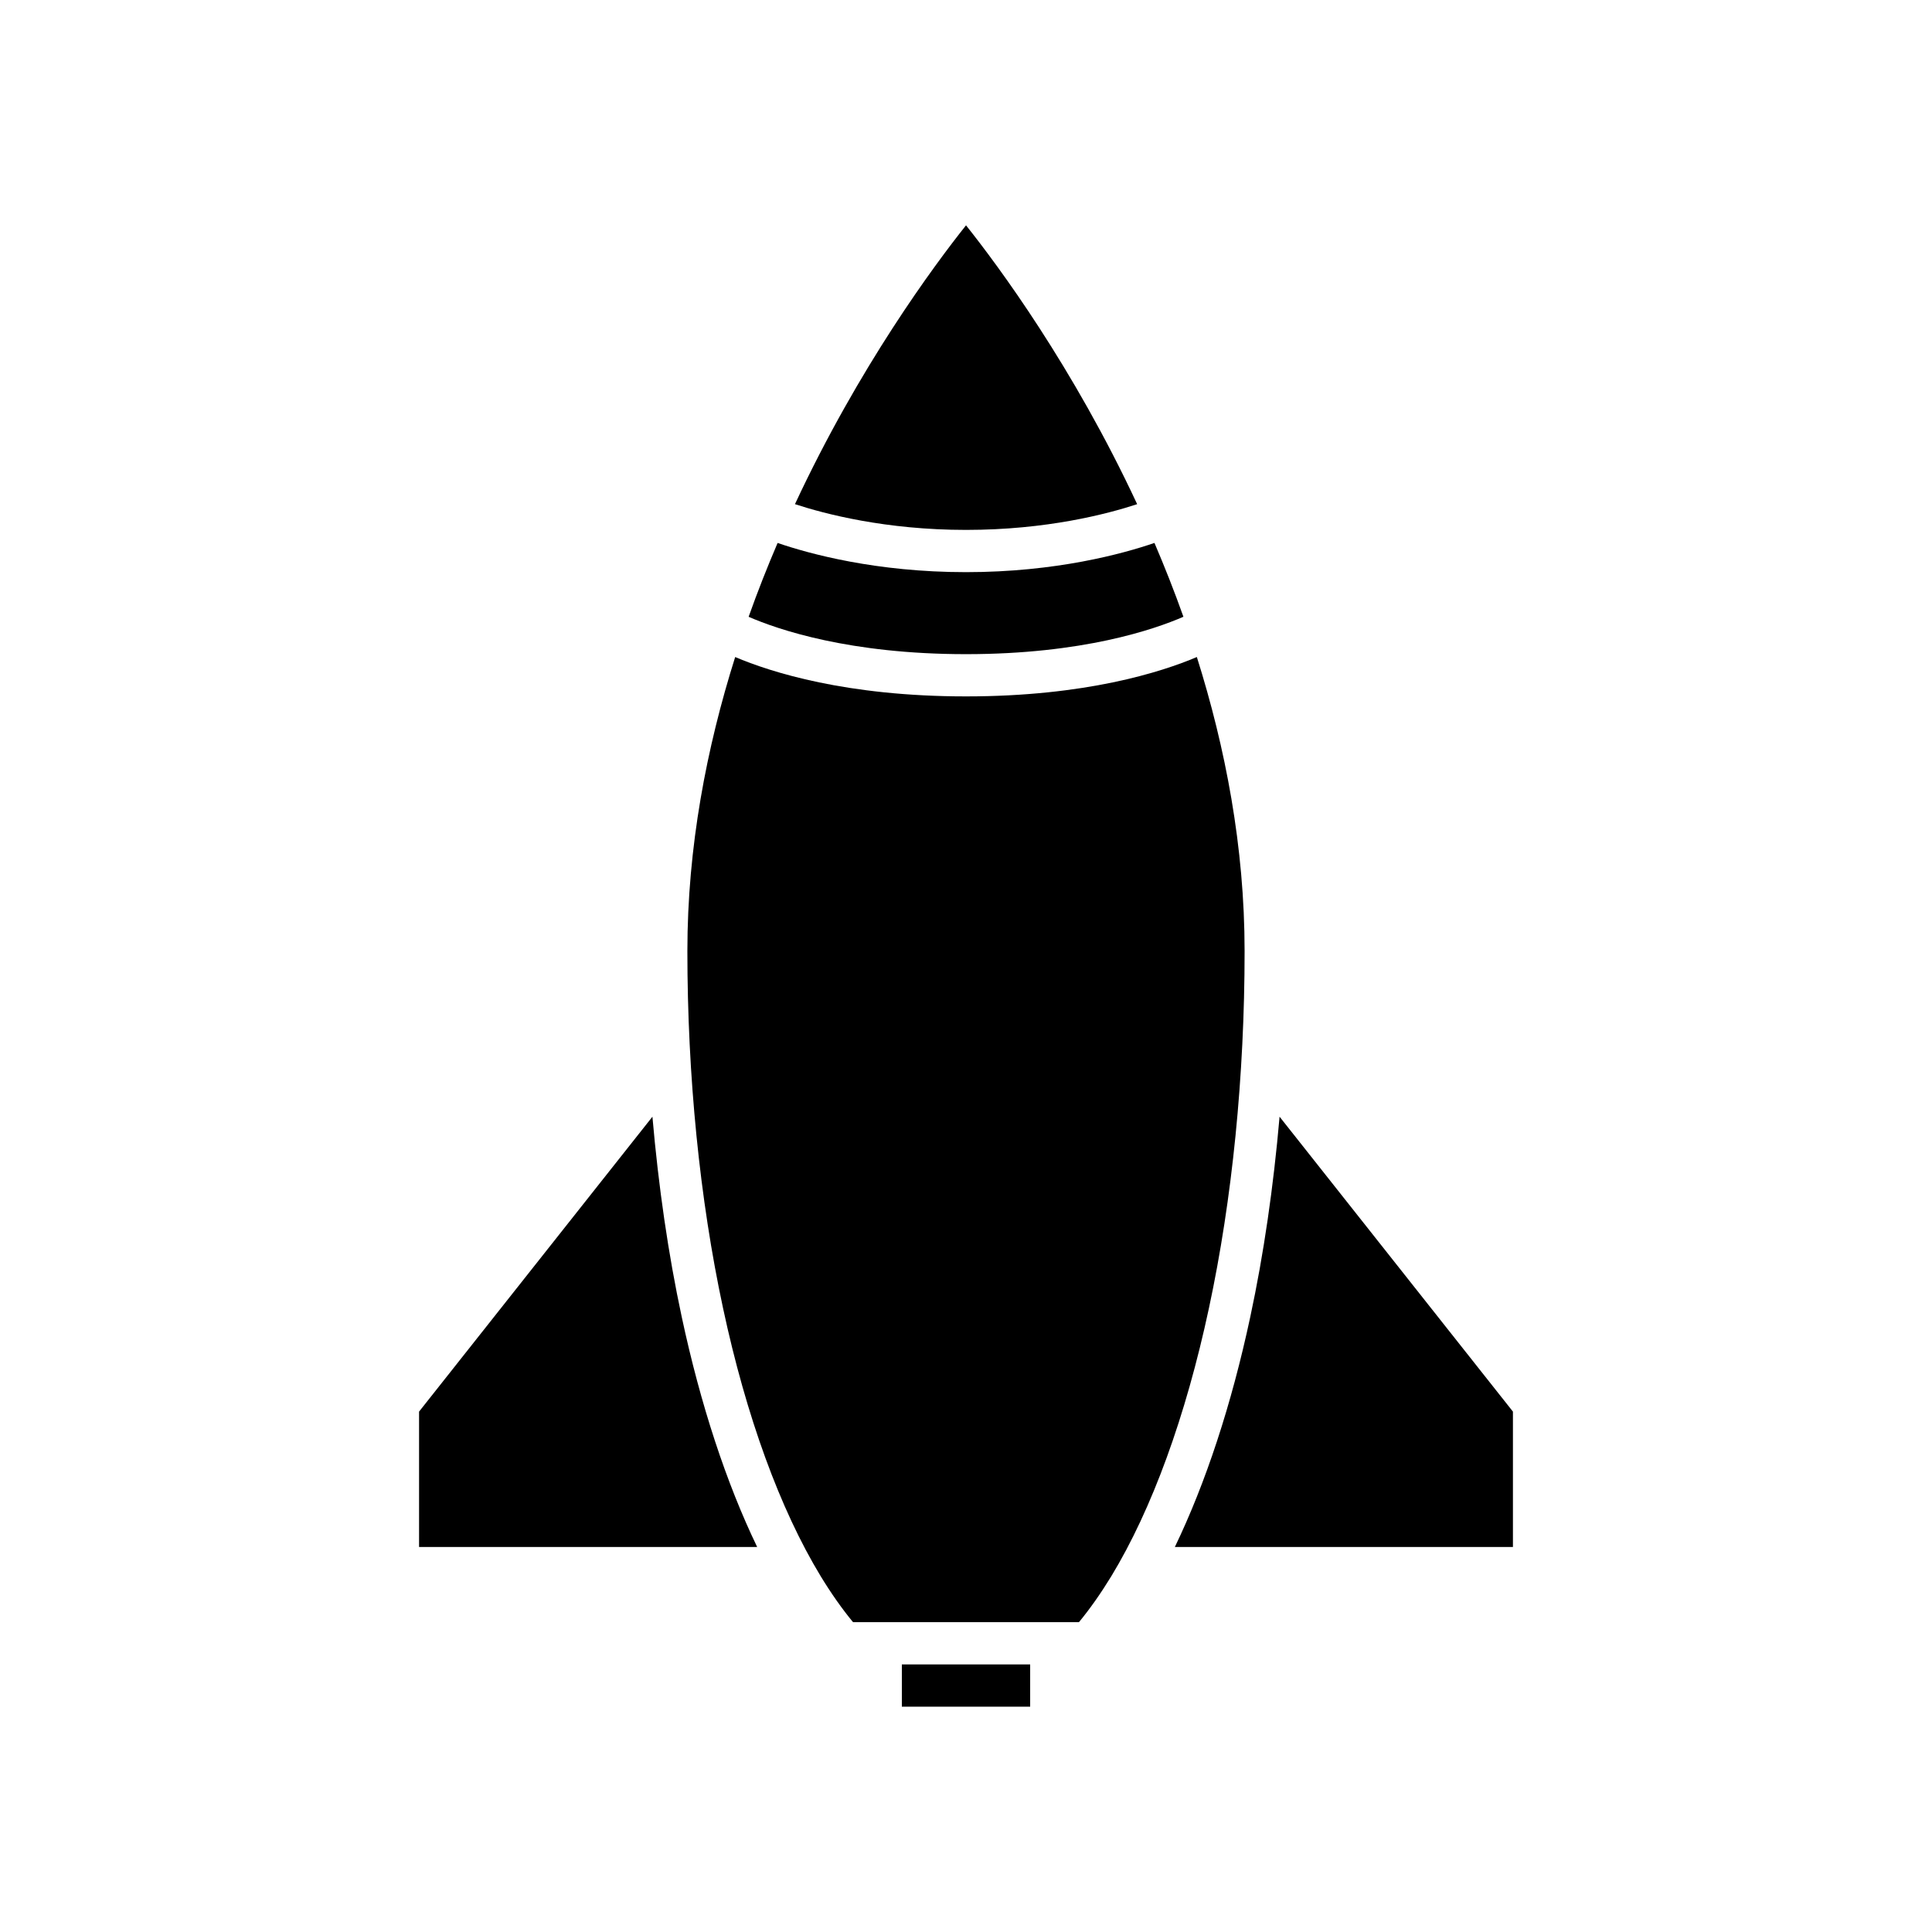
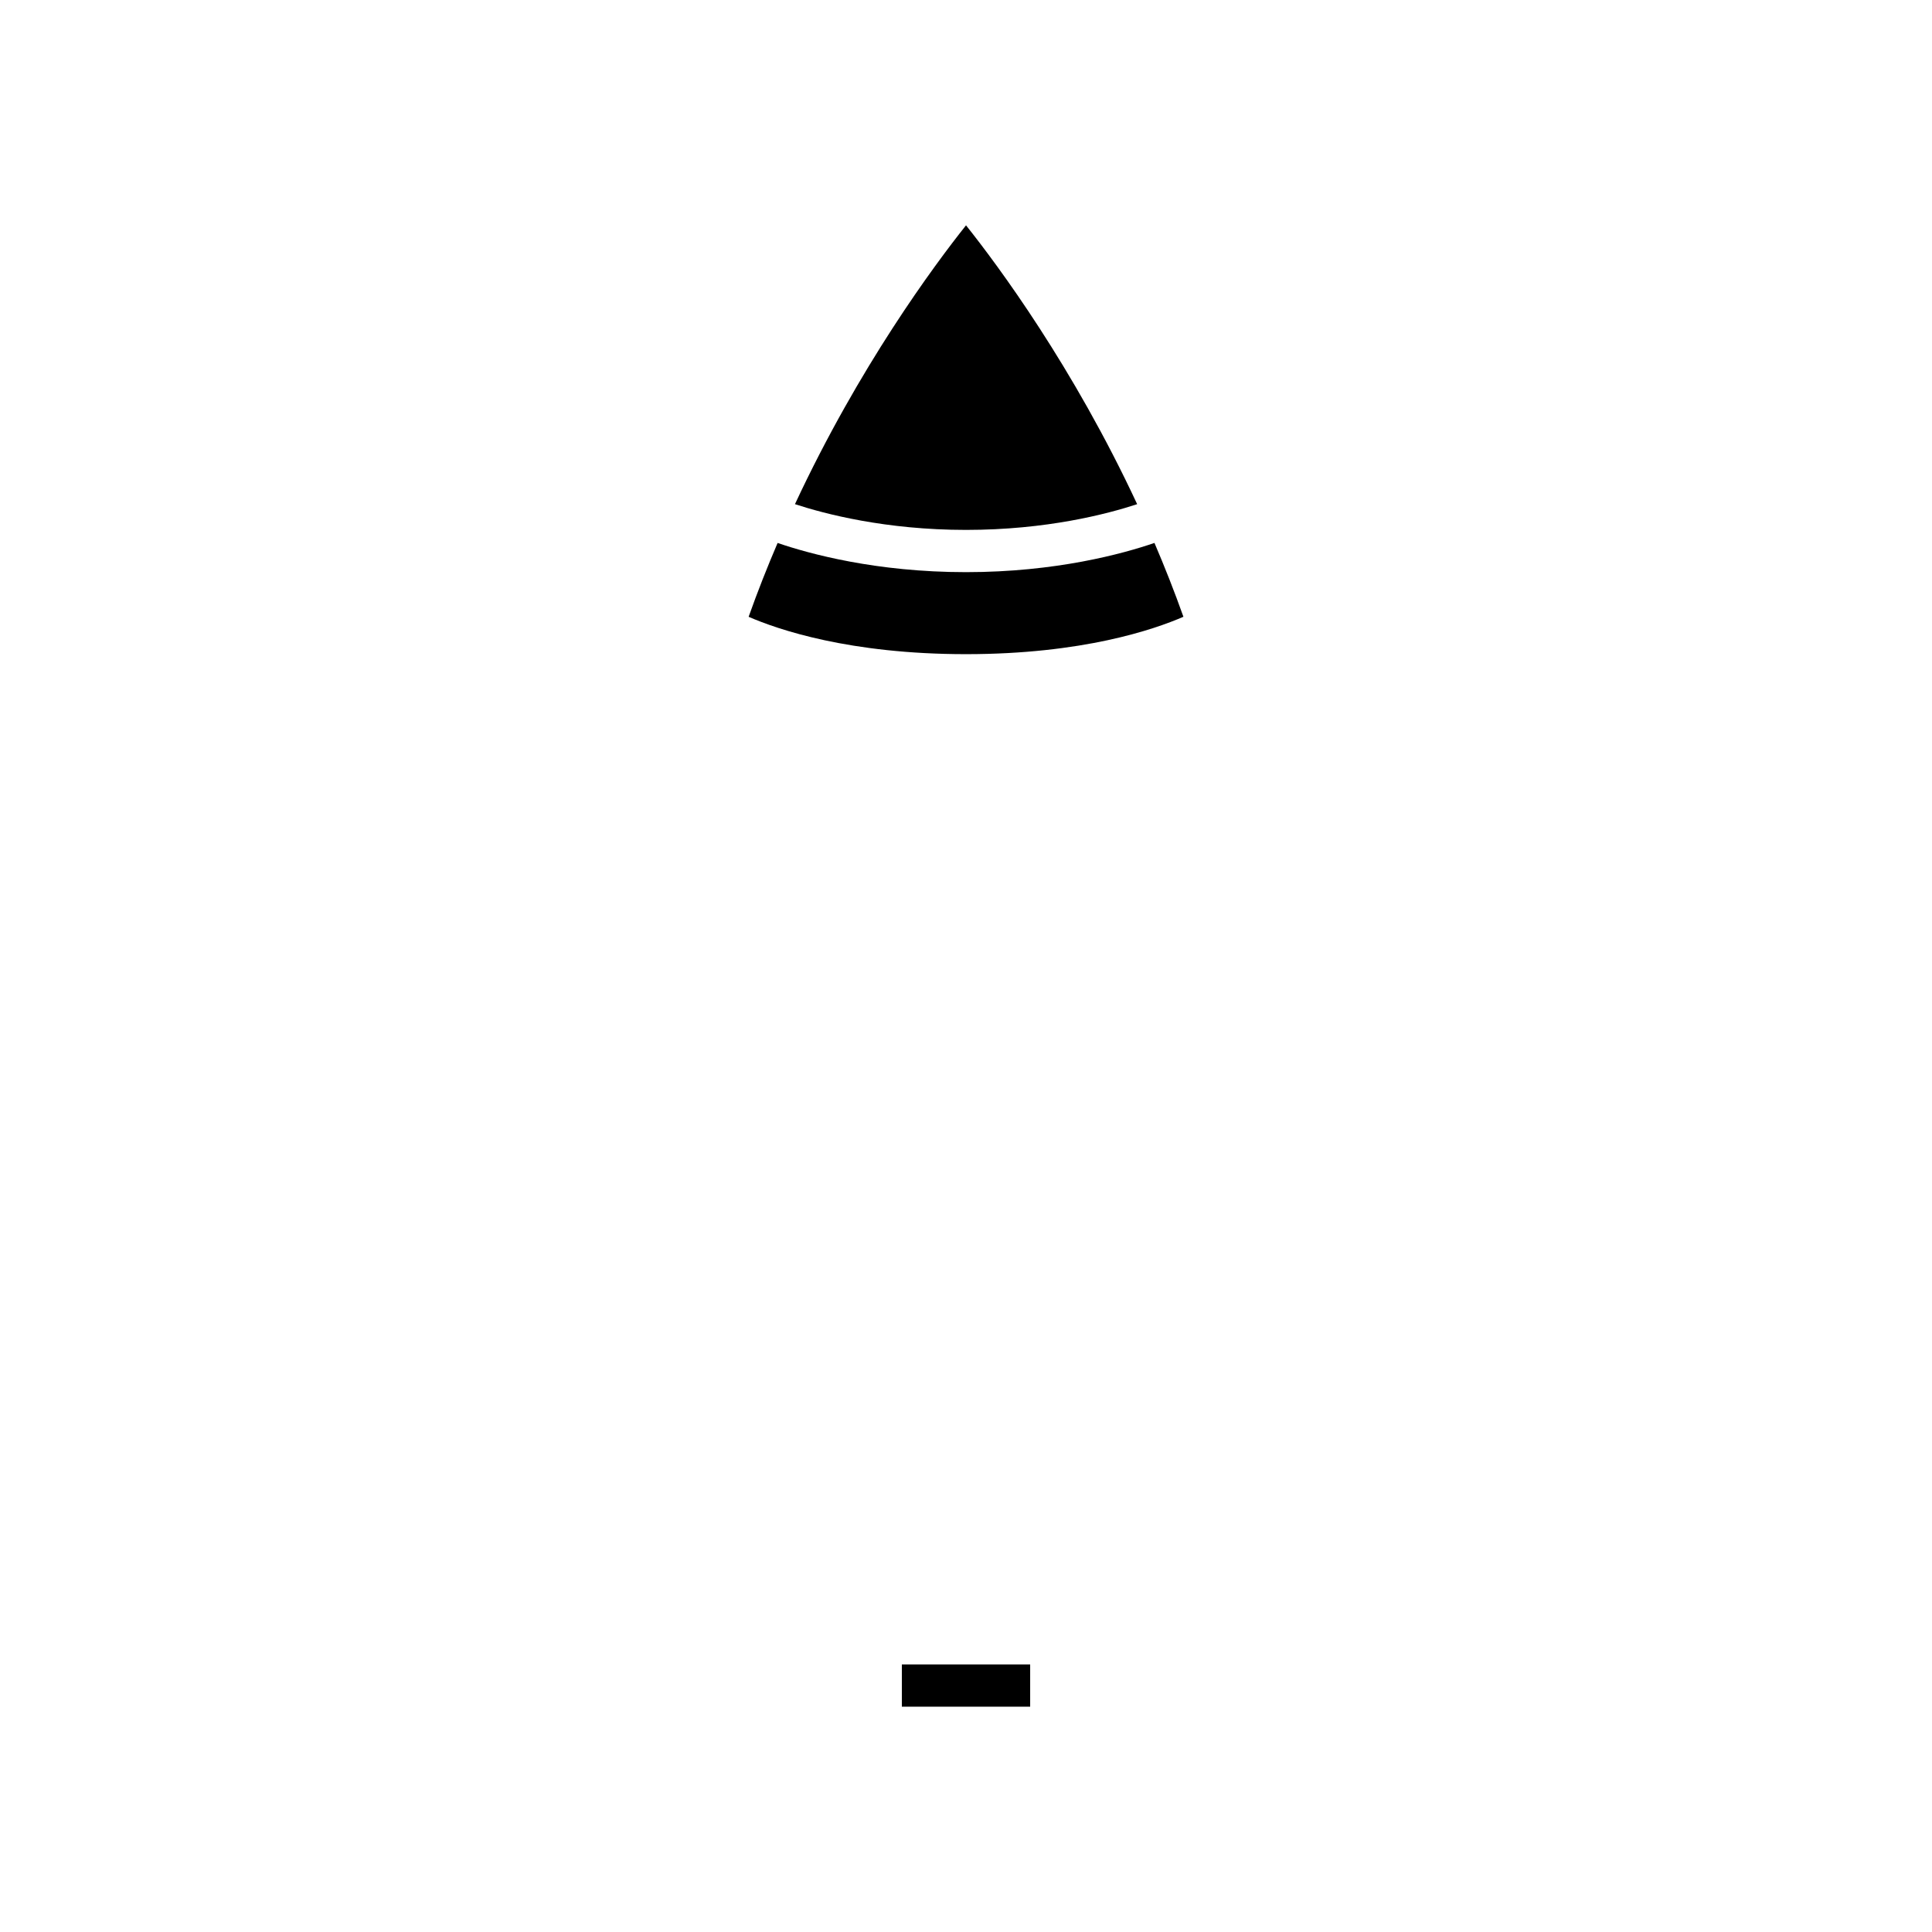
<svg xmlns="http://www.w3.org/2000/svg" fill="#000000" width="800px" height="800px" version="1.1" viewBox="144 144 512 512">
  <g>
    <path d="m383 585.09h34.004v11.199h-34.004z" />
-     <path d="m483.1 439.94c-1.609 18.5-4.195 36.418-7.766 53.059-4.984 23.301-11.82 44.027-19.988 60.973h89.598v-35.879z" />
    <path d="m445.36 277.61c-16.988-36.445-36.855-63.219-45.355-73.895-8.496 10.68-28.348 37.461-45.332 73.891 7.922 2.598 24.062 6.824 45.328 6.824 21.387 0 37.473-4.223 45.359-6.82z" />
    <path d="m457.62 307.45c-2.402-6.754-4.984-13.277-7.676-19.566-8.387 2.871-26.09 7.742-49.945 7.742-23.84 0-41.531-4.863-49.926-7.738-2.695 6.289-5.277 12.812-7.68 19.57 7.773 3.383 26.75 9.902 57.605 9.902 30.879 0 49.859-6.531 57.621-9.91z" />
-     <path d="m473.83 396.04c0-27.613-5.094-53.961-12.652-77.922-9.43 4-29.492 10.434-61.18 10.434-31.672 0-51.73-6.426-61.168-10.43-7.566 23.969-12.668 50.316-12.668 77.918 0 33.082 3.266 65.797 9.445 94.605 6.152 28.742 15.105 53.324 25.902 71.098 2.781 4.559 5.648 8.633 8.547 12.141h59.883c2.898-3.512 5.766-7.586 8.555-12.148 10.789-17.766 19.742-42.348 25.891-71.086 6.18-28.812 9.445-61.527 9.445-94.609z" />
-     <path d="m316.9 439.94-61.844 78.152v35.879h89.602c-8.172-16.949-15.004-37.676-19.992-60.977-3.57-16.637-6.156-34.551-7.766-53.055z" />
  </g>
</svg>